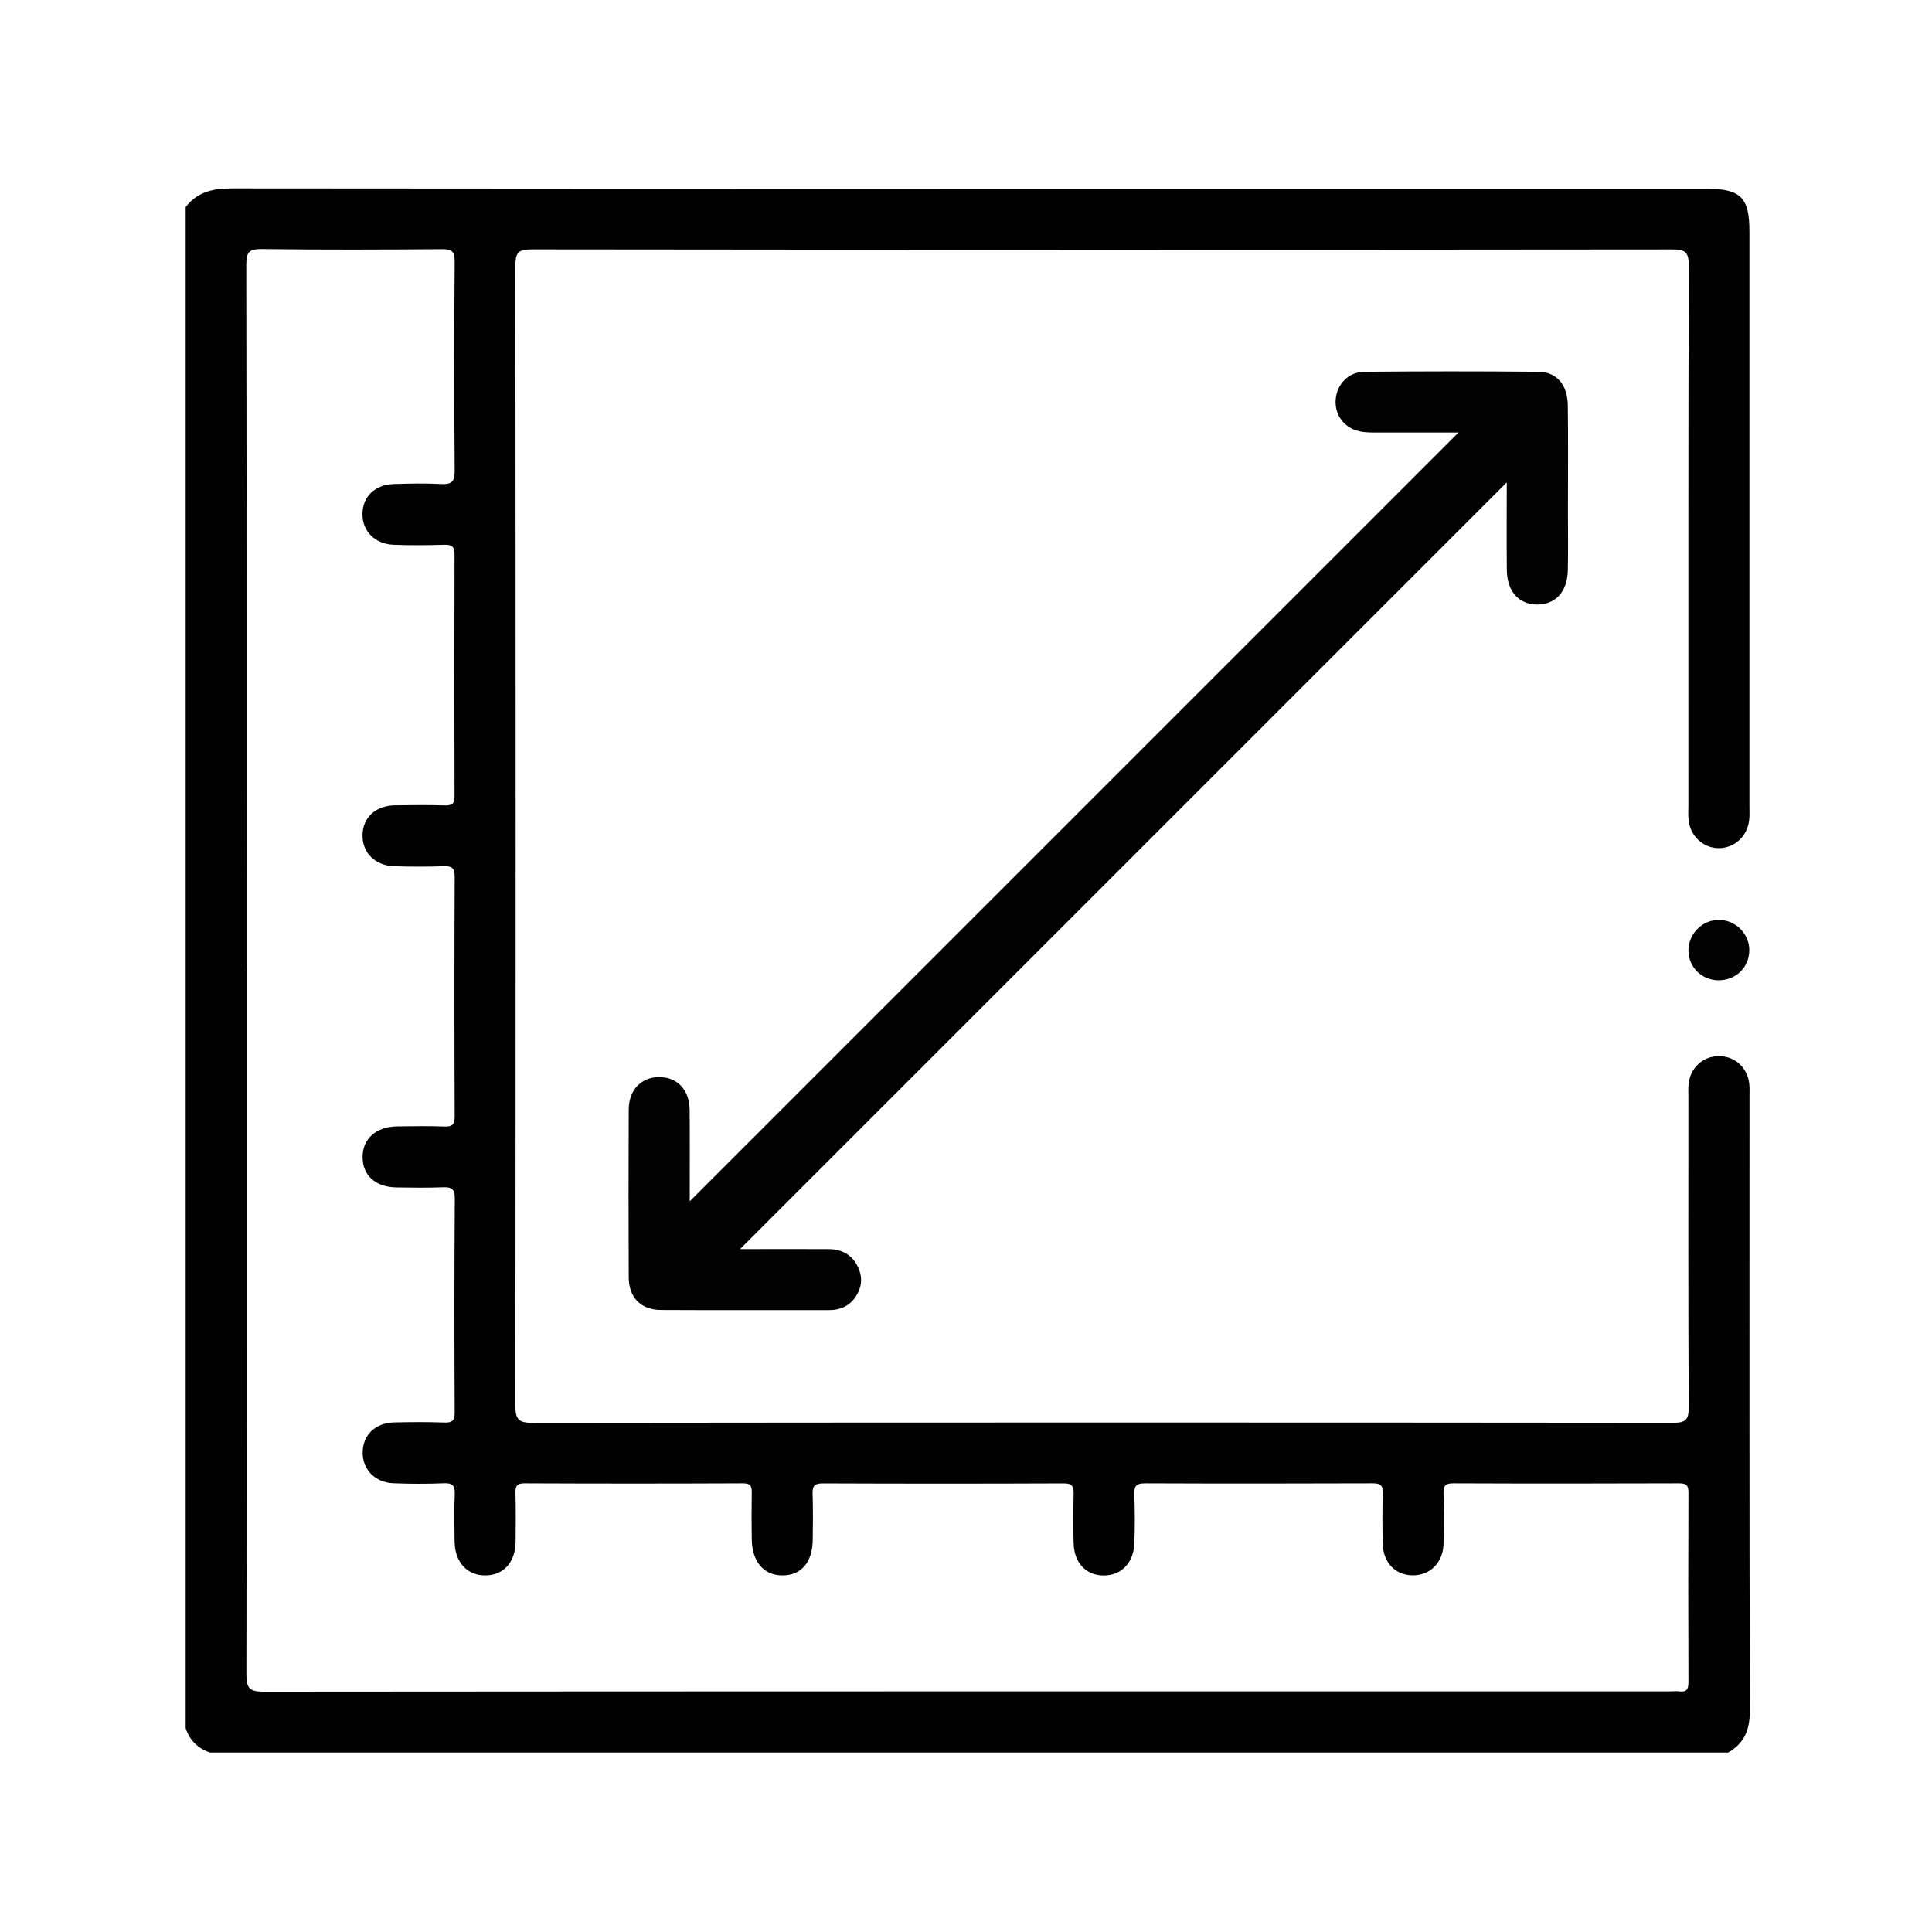
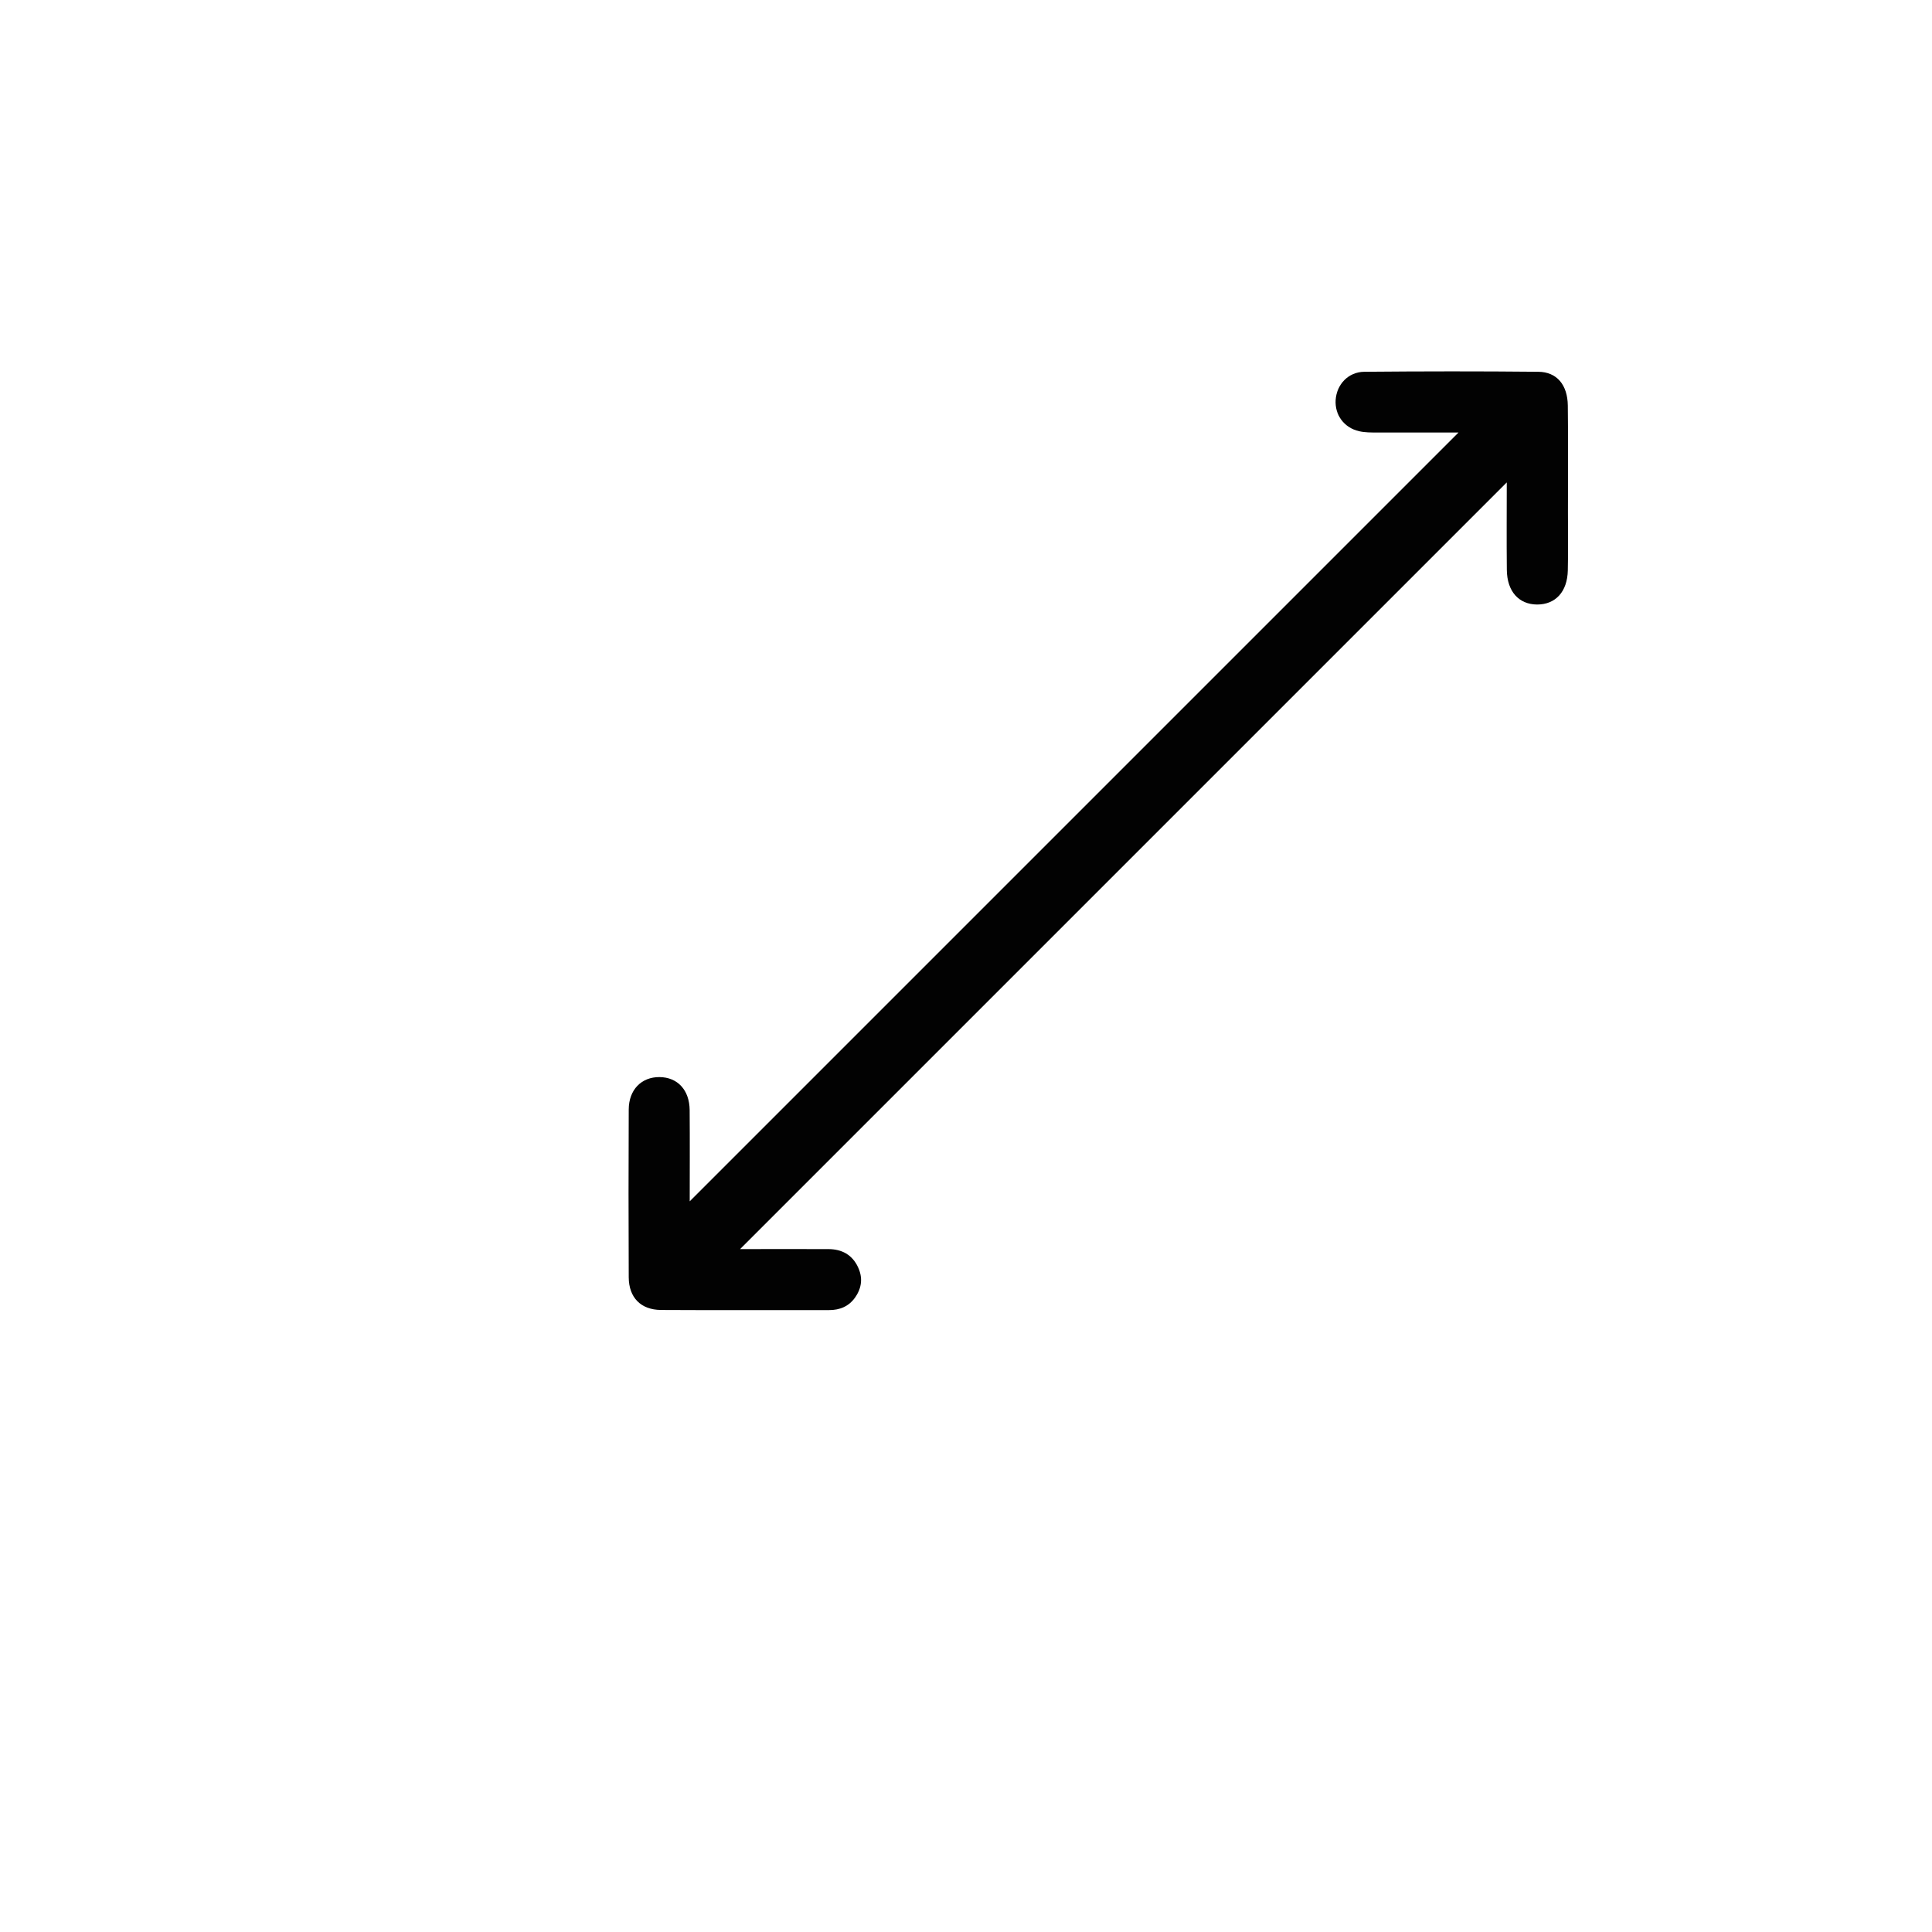
<svg xmlns="http://www.w3.org/2000/svg" viewBox="0 0 300 300" data-sanitized-data-name="Layer 1" data-name="Layer 1" id="Layer_1">
  <defs>
    <style>
      .cls-1 {
        fill: #020202;
      }

      .cls-1, .cls-2 {
        stroke-width: 0px;
      }

      .cls-2 {
        fill: #010101;
      }
    </style>
  </defs>
-   <path d="M28.83,32.15c1.84-2.4,4.29-2.9,7.24-2.9,76.27.07,152.54.05,228.81.05,5.42,0,6.77,1.33,6.77,6.66,0,29.72,0,59.43,0,89.15,0,.71.04,1.43-.03,2.13-.23,2.54-2.24,4.44-4.68,4.46-2.43.02-4.5-1.86-4.74-4.39-.08-.78-.03-1.58-.03-2.37,0-27.9-.03-55.8.06-83.7,0-2.14-.57-2.51-2.58-2.51-59.04.06-118.08.06-177.12-.01-2.19,0-2.5.63-2.5,2.61.05,58.96.05,117.92,0,176.88,0,2.06.37,2.73,2.62,2.73,59.04-.07,118.08-.07,177.12-.01,1.94,0,2.46-.41,2.45-2.41-.09-16.04-.05-32.09-.05-48.13,0-.71-.04-1.43.04-2.13.27-2.43,2.2-4.22,4.59-4.27,2.5-.06,4.54,1.73,4.82,4.27.08.7.04,1.42.04,2.13,0,31.77-.03,63.54.05,95.32,0,2.92-.87,5-3.37,6.42H32.62c-1.9-.63-3.17-1.89-3.79-3.79V32.15ZM38.31,150.47c0,36.52.02,73.04-.05,109.55,0,2.15.52,2.66,2.66,2.66,72.88-.06,145.75-.05,218.63-.05.4,0,.8-.05,1.18,0,1.15.16,1.45-.3,1.45-1.44-.04-9.8-.04-19.6,0-29.4,0-1.13-.29-1.46-1.44-1.46-11.7.04-23.4.05-35.09,0-1.35,0-1.53.51-1.5,1.65.07,2.61.09,5.22,0,7.82-.11,2.9-2.12,4.84-4.78,4.82-2.7-.02-4.59-1.96-4.66-4.9-.06-2.61-.08-5.22.01-7.82.05-1.28-.39-1.58-1.61-1.57-11.78.04-23.55.05-35.33,0-1.43,0-1.68.5-1.64,1.77.09,2.53.1,5.06,0,7.59-.13,3.08-2.14,5.03-4.9,4.95-2.67-.08-4.46-2.01-4.53-5.02-.06-2.53-.06-5.06,0-7.59.03-1.14-.15-1.69-1.51-1.69-12.49.05-24.98.05-37.47,0-1.31,0-1.59.47-1.55,1.65.08,2.37.05,4.74.02,7.11-.04,3.52-1.81,5.56-4.75,5.53-2.88-.03-4.67-2.14-4.72-5.63-.03-2.37-.04-4.74,0-7.11.02-1.01-.08-1.56-1.36-1.56-11.3.05-22.61.05-33.91,0-1.18,0-1.45.4-1.42,1.5.07,2.53.05,5.06.02,7.59-.04,3.15-1.83,5.15-4.61,5.21-2.85.06-4.81-2-4.86-5.22-.04-2.45-.08-4.9.02-7.35.05-1.29-.26-1.8-1.66-1.74-2.6.11-5.22.1-7.82,0-2.88-.1-4.84-2.12-4.82-4.78.02-2.71,1.97-4.61,4.89-4.67,2.61-.05,5.22-.08,7.82.02,1.25.04,1.59-.34,1.58-1.58-.05-11.07-.06-22.13.02-33.2.01-1.59-.58-1.8-1.92-1.75-2.37.09-4.74.05-7.11.02-3.29-.04-5.31-1.87-5.29-4.76.02-2.81,2.11-4.67,5.37-4.72,2.45-.03,4.9-.07,7.35.02,1.24.05,1.58-.33,1.58-1.57-.05-12.41-.05-24.82,0-37.23,0-1.46-.54-1.65-1.78-1.61-2.53.08-5.06.08-7.59,0-3.01-.09-5.02-2.14-4.94-4.9.08-2.69,2.03-4.51,5-4.56,2.61-.04,5.22-.06,7.82.01,1.13.03,1.47-.3,1.47-1.45-.04-12.49-.04-24.98,0-37.47,0-1.28-.4-1.59-1.61-1.55-2.61.08-5.22.1-7.82,0-2.92-.11-4.87-2.08-4.87-4.74,0-2.7,1.9-4.6,4.86-4.69,2.45-.08,4.91-.13,7.35,0,1.64.09,2.13-.37,2.11-2.06-.08-10.83-.08-21.66,0-32.49.01-1.57-.43-1.94-1.95-1.92-9.33.07-18.65.1-27.98-.02-1.97-.02-2.43.45-2.43,2.43.07,36.44.05,72.88.05,109.31Z" class="cls-2" />
  <path d="M114.91,193.96c4.27,0,9.01-.02,13.75,0,2.05.01,3.67.87,4.57,2.8.77,1.64.59,3.23-.44,4.7-.98,1.4-2.39,1.98-4.08,1.97-8.69-.01-17.38.03-26.07-.02-3.13-.02-4.99-1.92-5.01-5.06-.04-8.69-.04-17.38,0-26.07.01-3.07,1.98-5.05,4.77-5.03,2.8.02,4.66,1.99,4.69,5.12.04,4.8.01,9.59.01,14.17,39.76-39.76,79.55-79.55,119.38-119.38-4.03,0-8.32.01-12.61,0-.94,0-1.91.01-2.82-.2-2.36-.54-3.8-2.54-3.65-4.86.16-2.4,1.96-4.35,4.46-4.37,9.01-.08,18.01-.09,27.02,0,2.86.03,4.53,2.02,4.57,5.24.07,5.53.02,11.06.02,16.59,0,3,.05,6.01-.02,9.01-.07,3.33-1.92,5.31-4.78,5.3-2.83-.02-4.65-2.03-4.69-5.37-.05-4.66-.01-9.31-.01-13.59-39.64,39.64-79.41,79.41-119.05,119.05Z" class="cls-1" />
-   <path d="M266.81,152.22c-2.61-.05-4.63-2.07-4.63-4.63,0-2.63,2.21-4.81,4.82-4.75,2.55.06,4.63,2.18,4.63,4.69,0,2.68-2.11,4.73-4.82,4.68Z" class="cls-1" />
</svg>